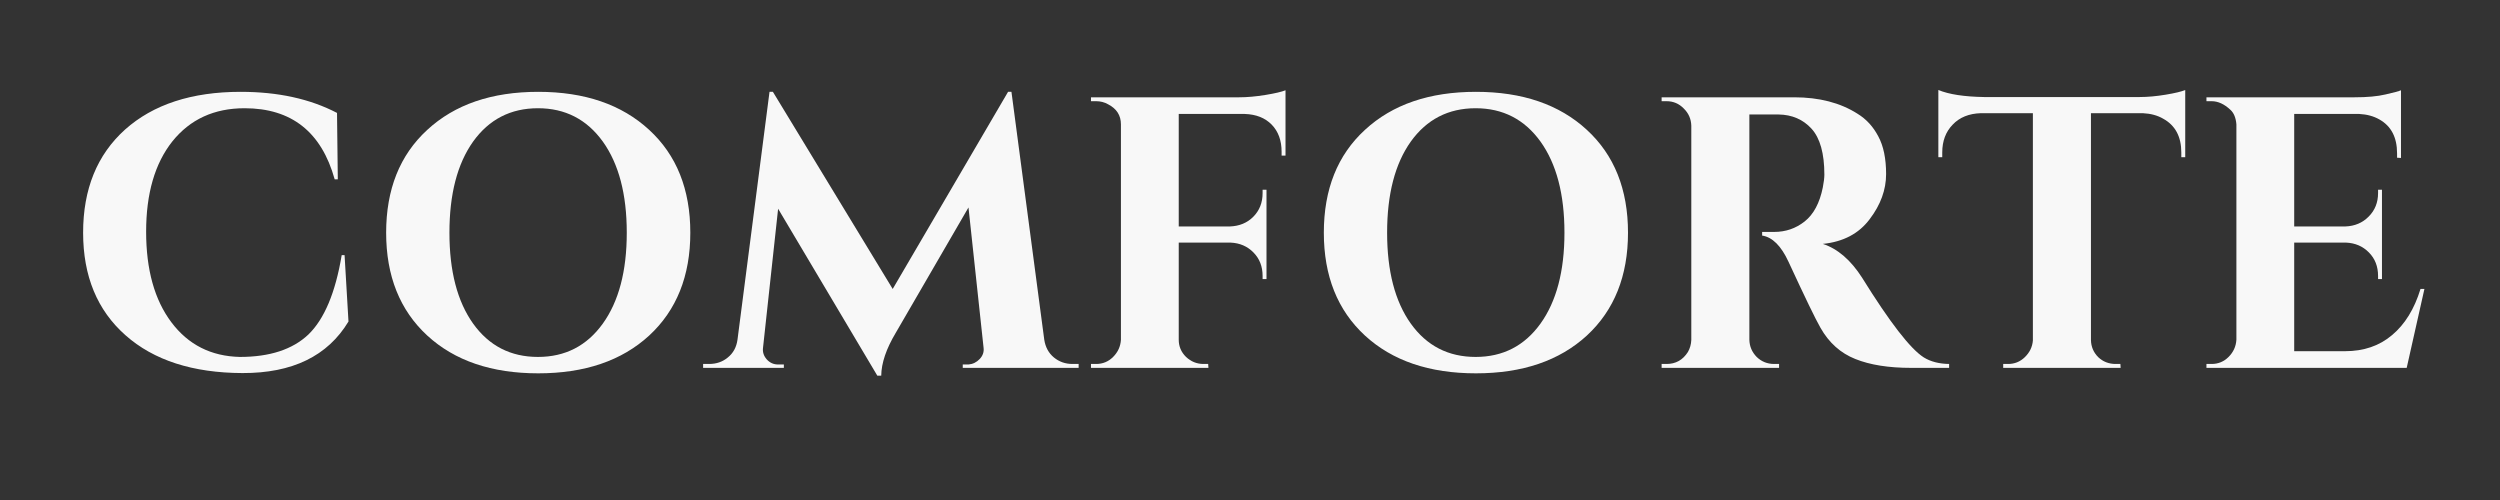
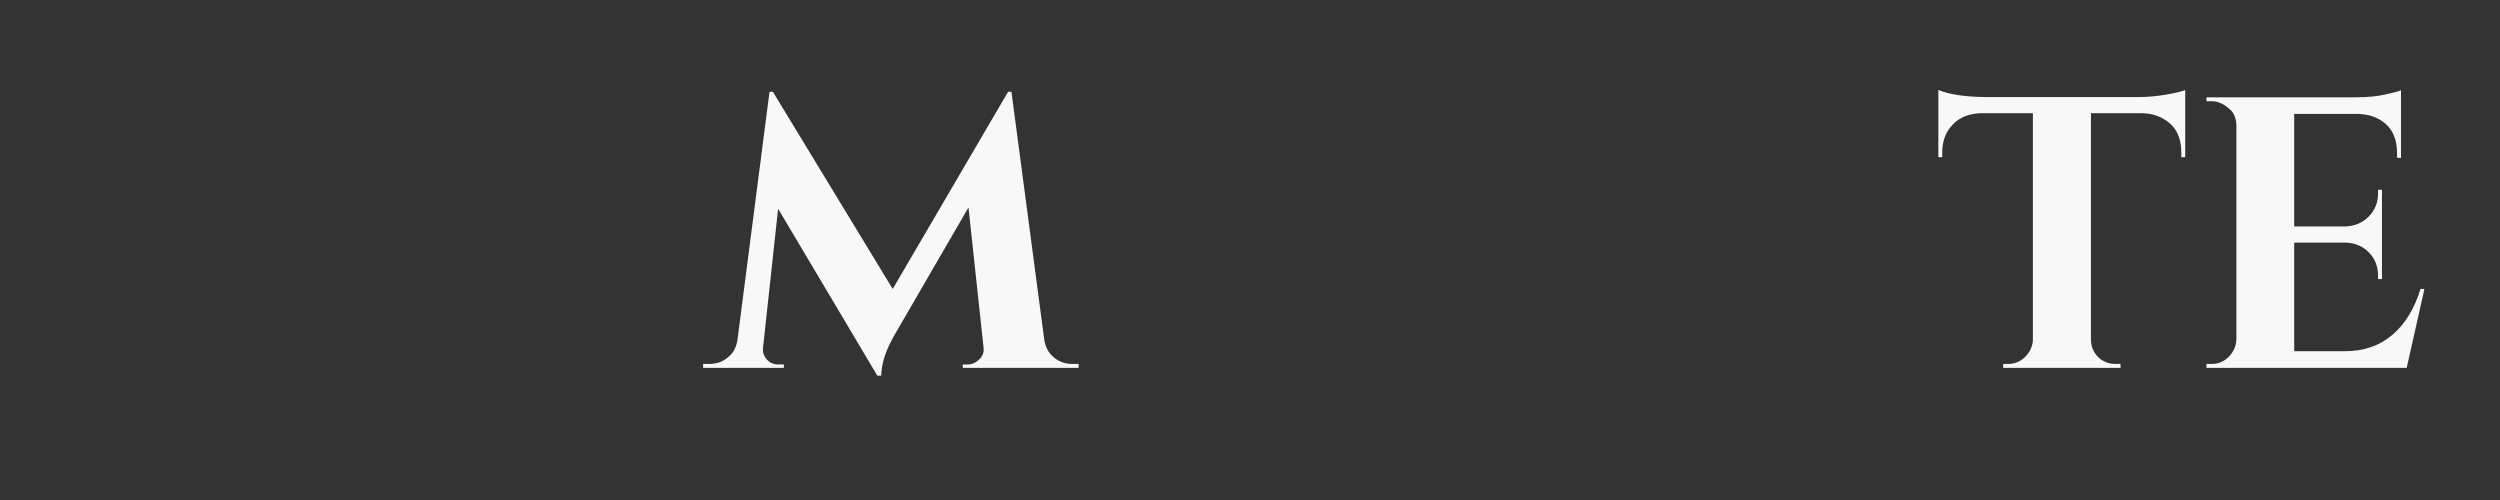
<svg xmlns="http://www.w3.org/2000/svg" width="200" zoomAndPan="magnify" viewBox="0 0 150 30" height="40" preserveAspectRatio="xMidYMid meet" version="1.0">
  <rect x="0" y="0" width="150" height="30" fill="#333333" stroke="none" />
  <defs>
    <g />
  </defs>
  <g fill="#f8f8f8" fill-opacity="1">
    <g transform="translate(3.94, 22.072)">
      <g>
-         <path d="M 10.609 0.312 C 7.629 0.301 5.289 -0.453 3.594 -1.953 C 1.895 -3.453 1.047 -5.504 1.047 -8.109 C 1.047 -10.723 1.883 -12.785 3.562 -14.297 C 5.25 -15.805 7.562 -16.562 10.5 -16.562 C 12.738 -16.562 14.664 -16.141 16.281 -15.297 L 16.328 -11.312 L 16.141 -11.312 C 15.348 -14.156 13.547 -15.578 10.734 -15.578 C 8.91 -15.578 7.469 -14.914 6.406 -13.594 C 5.352 -12.27 4.828 -10.461 4.828 -8.172 C 4.828 -5.891 5.332 -4.078 6.344 -2.734 C 7.352 -1.391 8.723 -0.695 10.453 -0.656 C 12.242 -0.656 13.613 -1.102 14.562 -2 C 15.52 -2.926 16.188 -4.516 16.562 -6.766 L 16.734 -6.766 L 16.969 -2.781 C 15.719 -0.707 13.598 0.32 10.609 0.312 Z M 10.609 0.312 " />
-       </g>
+         </g>
    </g>
  </g>
  <g fill="#f8f8f8" fill-opacity="1">
    <g transform="translate(22.028, 22.072)">
      <g>
-         <path d="M 3.609 -14.281 C 5.254 -15.801 7.473 -16.562 10.266 -16.562 C 13.055 -16.562 15.273 -15.801 16.922 -14.281 C 18.566 -12.77 19.391 -10.711 19.391 -8.109 C 19.391 -5.516 18.566 -3.457 16.922 -1.938 C 15.273 -0.426 13.055 0.328 10.266 0.328 C 7.473 0.328 5.254 -0.426 3.609 -1.938 C 1.961 -3.457 1.141 -5.516 1.141 -8.109 C 1.141 -10.711 1.961 -12.77 3.609 -14.281 Z M 6.359 -2.656 C 7.316 -1.32 8.613 -0.656 10.25 -0.656 C 11.883 -0.656 13.18 -1.32 14.141 -2.656 C 15.098 -3.988 15.578 -5.805 15.578 -8.109 C 15.578 -10.422 15.098 -12.242 14.141 -13.578 C 13.18 -14.91 11.883 -15.578 10.25 -15.578 C 8.613 -15.578 7.316 -14.91 6.359 -13.578 C 5.41 -12.242 4.938 -10.422 4.938 -8.109 C 4.938 -5.805 5.41 -3.988 6.359 -2.656 Z M 6.359 -2.656 " />
-       </g>
+         </g>
    </g>
  </g>
  <g fill="#f8f8f8" fill-opacity="1">
    <g transform="translate(42.39, 22.072)">
      <g>
        <path d="M 21.953 -0.234 L 22.328 -0.234 L 22.328 0 L 15.375 0 L 15.375 -0.203 L 15.719 -0.203 C 15.977 -0.223 16.203 -0.332 16.391 -0.531 C 16.578 -0.727 16.656 -0.953 16.625 -1.203 L 15.719 -9.625 L 11.359 -2.109 C 10.785 -1.148 10.492 -0.289 10.484 0.469 L 10.25 0.469 L 4.297 -9.547 L 3.391 -1.203 C 3.359 -0.953 3.43 -0.723 3.609 -0.516 C 3.797 -0.305 4.023 -0.203 4.297 -0.203 L 4.641 -0.203 L 4.641 0 L -0.203 0 L -0.203 -0.234 L 0.156 -0.234 C 0.594 -0.234 0.969 -0.363 1.281 -0.625 C 1.602 -0.883 1.797 -1.238 1.859 -1.688 L 3.781 -16.562 L 3.984 -16.562 L 11.172 -4.734 L 18.094 -16.562 L 18.297 -16.562 L 20.266 -1.688 C 20.336 -1.238 20.531 -0.883 20.844 -0.625 C 21.164 -0.363 21.535 -0.234 21.953 -0.234 Z M 21.953 -0.234 " />
      </g>
    </g>
  </g>
  <g fill="#f8f8f8" fill-opacity="1">
    <g transform="translate(64.49, 22.072)">
      <g>
-         <path d="M 6.234 -15.234 L 6.234 -8.484 L 9.297 -8.484 C 9.867 -8.504 10.336 -8.695 10.703 -9.062 C 11.078 -9.438 11.266 -9.91 11.266 -10.484 L 11.266 -10.688 L 11.5 -10.688 L 11.5 -5.328 L 11.266 -5.328 L 11.266 -5.516 C 11.266 -6.086 11.082 -6.555 10.719 -6.922 C 10.352 -7.297 9.895 -7.492 9.344 -7.516 L 6.234 -7.516 L 6.234 -1.688 C 6.234 -1.289 6.379 -0.945 6.672 -0.656 C 6.973 -0.375 7.32 -0.234 7.719 -0.234 L 8 -0.234 L 8.016 0 L 0.969 0 L 0.969 -0.234 L 1.281 -0.234 C 1.676 -0.234 2.016 -0.375 2.297 -0.656 C 2.586 -0.945 2.742 -1.289 2.766 -1.688 L 2.766 -14.609 C 2.766 -15.148 2.508 -15.551 2 -15.812 C 1.781 -15.938 1.539 -16 1.281 -16 L 0.969 -16 L 0.969 -16.234 L 9.859 -16.234 C 10.336 -16.234 10.863 -16.281 11.438 -16.375 C 12.008 -16.469 12.41 -16.562 12.641 -16.656 L 12.641 -12.734 L 12.406 -12.734 L 12.406 -12.969 C 12.406 -13.645 12.207 -14.188 11.812 -14.594 C 11.414 -15 10.879 -15.211 10.203 -15.234 Z M 6.234 -15.234 " />
-       </g>
+         </g>
    </g>
  </g>
  <g fill="#f8f8f8" fill-opacity="1">
    <g transform="translate(78.289, 22.072)">
      <g>
-         <path d="M 3.609 -14.281 C 5.254 -15.801 7.473 -16.562 10.266 -16.562 C 13.055 -16.562 15.273 -15.801 16.922 -14.281 C 18.566 -12.77 19.391 -10.711 19.391 -8.109 C 19.391 -5.516 18.566 -3.457 16.922 -1.938 C 15.273 -0.426 13.055 0.328 10.266 0.328 C 7.473 0.328 5.254 -0.426 3.609 -1.938 C 1.961 -3.457 1.141 -5.516 1.141 -8.109 C 1.141 -10.711 1.961 -12.77 3.609 -14.281 Z M 6.359 -2.656 C 7.316 -1.32 8.613 -0.656 10.25 -0.656 C 11.883 -0.656 13.18 -1.32 14.141 -2.656 C 15.098 -3.988 15.578 -5.805 15.578 -8.109 C 15.578 -10.422 15.098 -12.242 14.141 -13.578 C 13.18 -14.91 11.883 -15.578 10.25 -15.578 C 8.613 -15.578 7.316 -14.91 6.359 -13.578 C 5.41 -12.242 4.938 -10.422 4.938 -8.109 C 4.938 -5.805 5.41 -3.988 6.359 -2.656 Z M 6.359 -2.656 " />
-       </g>
+         </g>
    </g>
  </g>
  <g fill="#f8f8f8" fill-opacity="1">
    <g transform="translate(98.65, 22.072)">
      <g>
-         <path d="M 7.375 -15.203 L 6.375 -15.203 C 6.344 -15.203 6.32 -15.203 6.312 -15.203 L 6.312 -1.688 C 6.32 -1.289 6.469 -0.945 6.75 -0.656 C 7.039 -0.375 7.391 -0.234 7.797 -0.234 L 8.094 -0.234 L 8.094 0 L 1.047 0 L 1.047 -0.234 L 1.344 -0.234 C 1.895 -0.234 2.32 -0.473 2.625 -0.953 C 2.75 -1.172 2.816 -1.41 2.828 -1.672 L 2.828 -14.531 C 2.816 -14.938 2.664 -15.281 2.375 -15.562 C 2.094 -15.852 1.75 -16 1.344 -16 L 1.047 -16 L 1.047 -16.234 L 9 -16.234 C 10.5 -16.234 11.766 -15.906 12.797 -15.25 C 13.328 -14.926 13.742 -14.473 14.047 -13.891 C 14.359 -13.316 14.516 -12.562 14.516 -11.625 C 14.516 -10.688 14.188 -9.785 13.531 -8.922 C 12.883 -8.055 11.945 -7.562 10.719 -7.438 C 11.613 -7.145 12.398 -6.469 13.078 -5.406 C 14.742 -2.727 15.977 -1.133 16.781 -0.625 C 17.188 -0.375 17.691 -0.242 18.297 -0.234 L 18.297 0 L 16.016 0 C 14.672 0 13.555 -0.176 12.672 -0.531 C 11.785 -0.883 11.086 -1.508 10.578 -2.406 C 10.285 -2.914 9.645 -4.238 8.656 -6.375 C 8.219 -7.32 7.691 -7.844 7.078 -7.938 L 7.078 -8.156 L 7.797 -8.156 C 8.484 -8.156 9.094 -8.363 9.625 -8.781 C 10.164 -9.207 10.531 -9.891 10.719 -10.828 C 10.781 -11.148 10.812 -11.406 10.812 -11.594 C 10.812 -12.863 10.555 -13.781 10.047 -14.344 C 9.535 -14.906 8.875 -15.191 8.062 -15.203 C 7.914 -15.203 7.688 -15.203 7.375 -15.203 Z M 7.375 -15.203 " />
-       </g>
+         </g>
    </g>
  </g>
  <g fill="#f8f8f8" fill-opacity="1">
    <g transform="translate(115.973, 22.072)">
      <g>
        <path d="M 9.484 -15.281 L 9.484 -1.672 C 9.492 -1.266 9.641 -0.922 9.922 -0.641 C 10.211 -0.367 10.562 -0.234 10.969 -0.234 L 11.25 -0.234 L 11.266 0 L 4.219 0 L 4.219 -0.234 L 4.516 -0.234 C 4.898 -0.234 5.234 -0.367 5.516 -0.641 C 5.805 -0.922 5.969 -1.254 6 -1.641 L 6 -15.281 L 2.875 -15.281 C 2.164 -15.258 1.602 -15.031 1.188 -14.594 C 0.77 -14.164 0.562 -13.609 0.562 -12.922 L 0.562 -12.641 L 0.328 -12.641 L 0.328 -16.672 C 0.961 -16.41 1.875 -16.27 3.062 -16.25 L 12.406 -16.25 C 12.883 -16.25 13.406 -16.297 13.969 -16.391 C 14.531 -16.484 14.922 -16.578 15.141 -16.672 L 15.141 -12.641 L 14.906 -12.641 L 14.906 -12.922 C 14.906 -13.879 14.539 -14.555 13.812 -14.953 C 13.477 -15.148 13.07 -15.258 12.594 -15.281 Z M 9.484 -15.281 " />
      </g>
    </g>
  </g>
  <g fill="#f8f8f8" fill-opacity="1">
    <g transform="translate(131.418, 22.072)">
      <g>
        <path d="M 1.281 -0.234 C 1.676 -0.234 2.016 -0.375 2.297 -0.656 C 2.586 -0.945 2.742 -1.289 2.766 -1.688 L 2.766 -14.609 C 2.734 -15.004 2.613 -15.297 2.406 -15.484 C 2.039 -15.828 1.664 -16 1.281 -16 L 0.969 -16 L 0.969 -16.234 L 9.859 -16.234 C 10.609 -16.234 11.227 -16.289 11.719 -16.406 C 12.219 -16.52 12.523 -16.602 12.641 -16.656 L 12.641 -12.594 L 12.406 -12.609 L 12.406 -12.875 C 12.406 -13.832 12.051 -14.508 11.344 -14.906 C 11 -15.102 10.598 -15.211 10.141 -15.234 L 6.234 -15.234 L 6.234 -8.484 L 9.297 -8.484 C 9.867 -8.504 10.336 -8.703 10.703 -9.078 C 11.078 -9.453 11.266 -9.922 11.266 -10.484 L 11.266 -10.688 L 11.5 -10.688 L 11.5 -5.328 L 11.266 -5.328 L 11.266 -5.516 C 11.266 -6.086 11.082 -6.555 10.719 -6.922 C 10.352 -7.297 9.895 -7.492 9.344 -7.516 L 6.234 -7.516 L 6.234 -1 L 9.281 -1 C 10.406 -1 11.348 -1.32 12.109 -1.969 C 12.879 -2.613 13.445 -3.535 13.812 -4.734 L 14.047 -4.734 L 12.984 0 L 0.969 0 L 0.969 -0.234 Z M 1.281 -0.234 " />
      </g>
    </g>
  </g>
</svg>